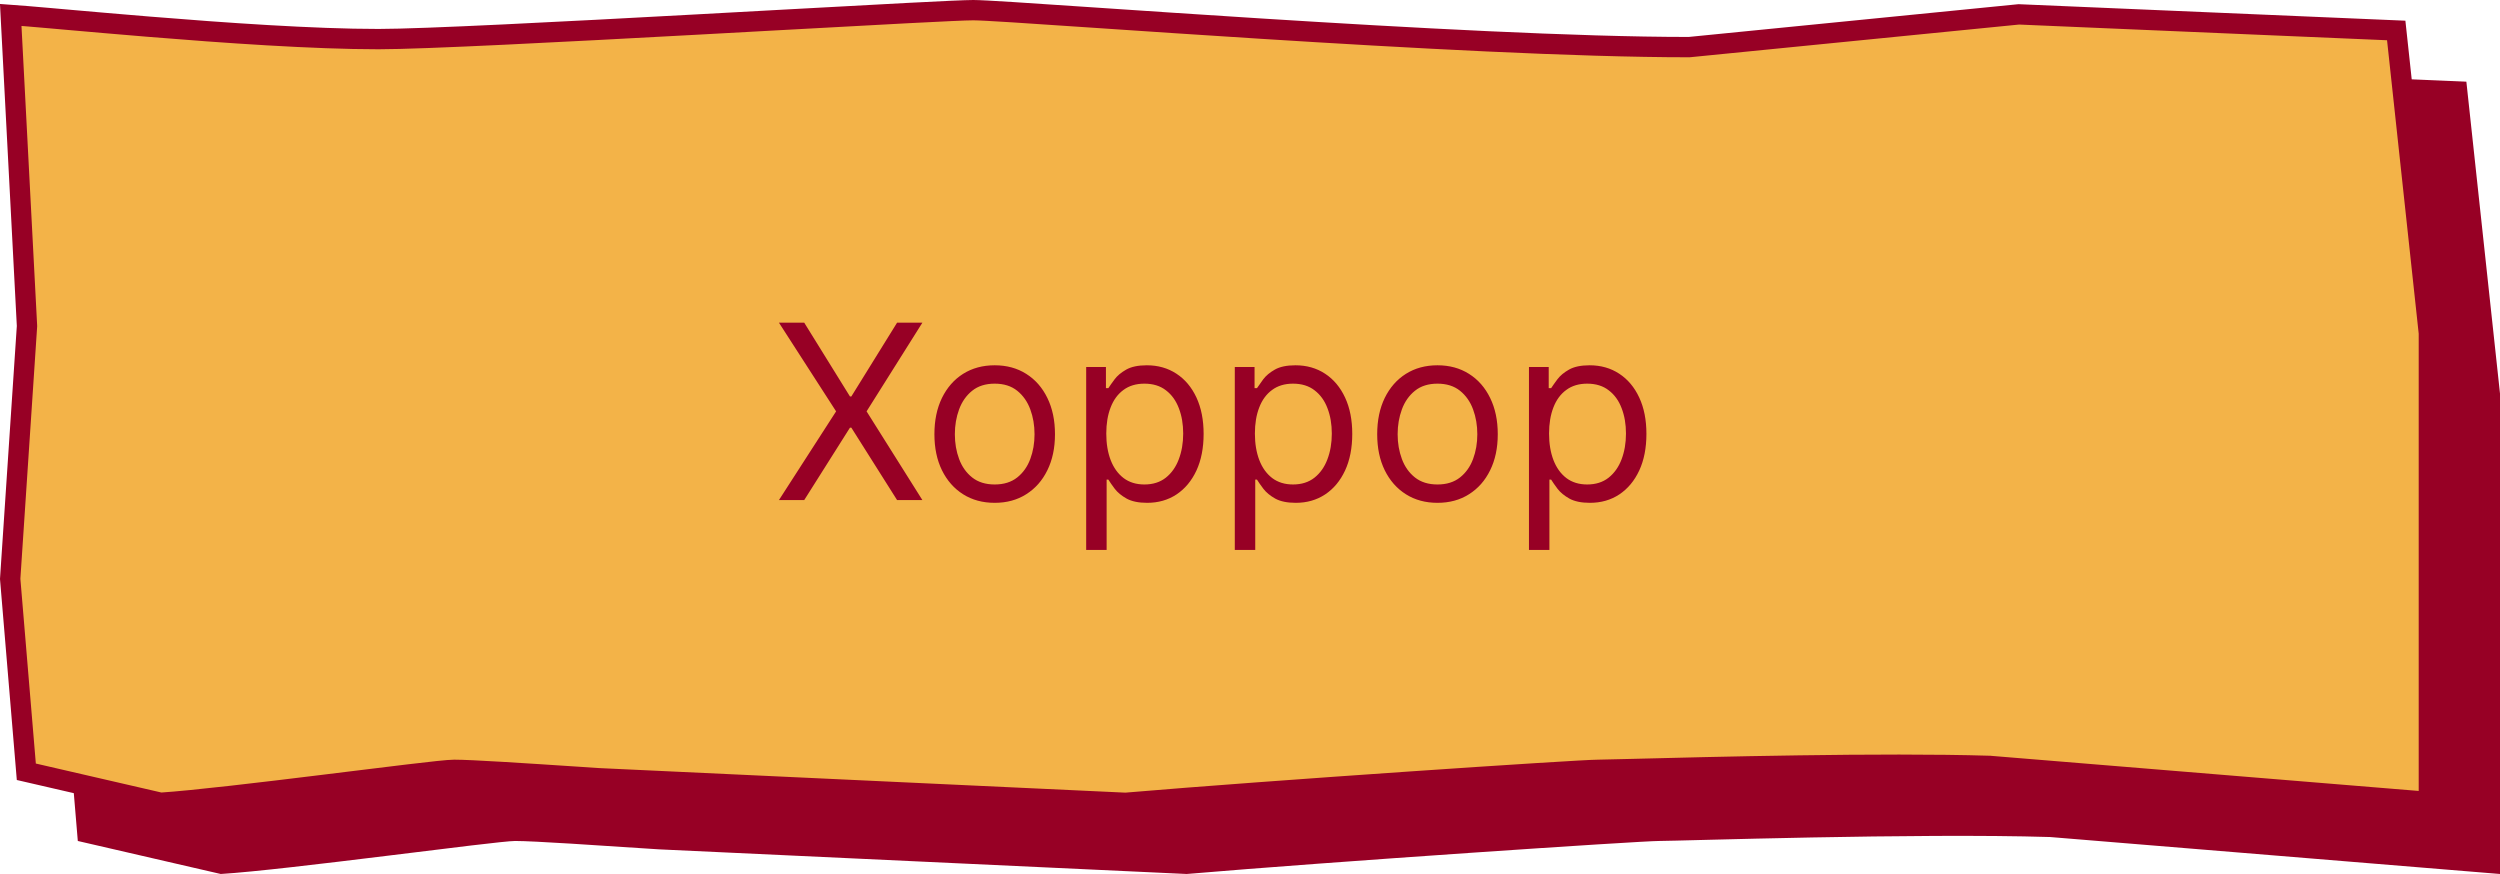
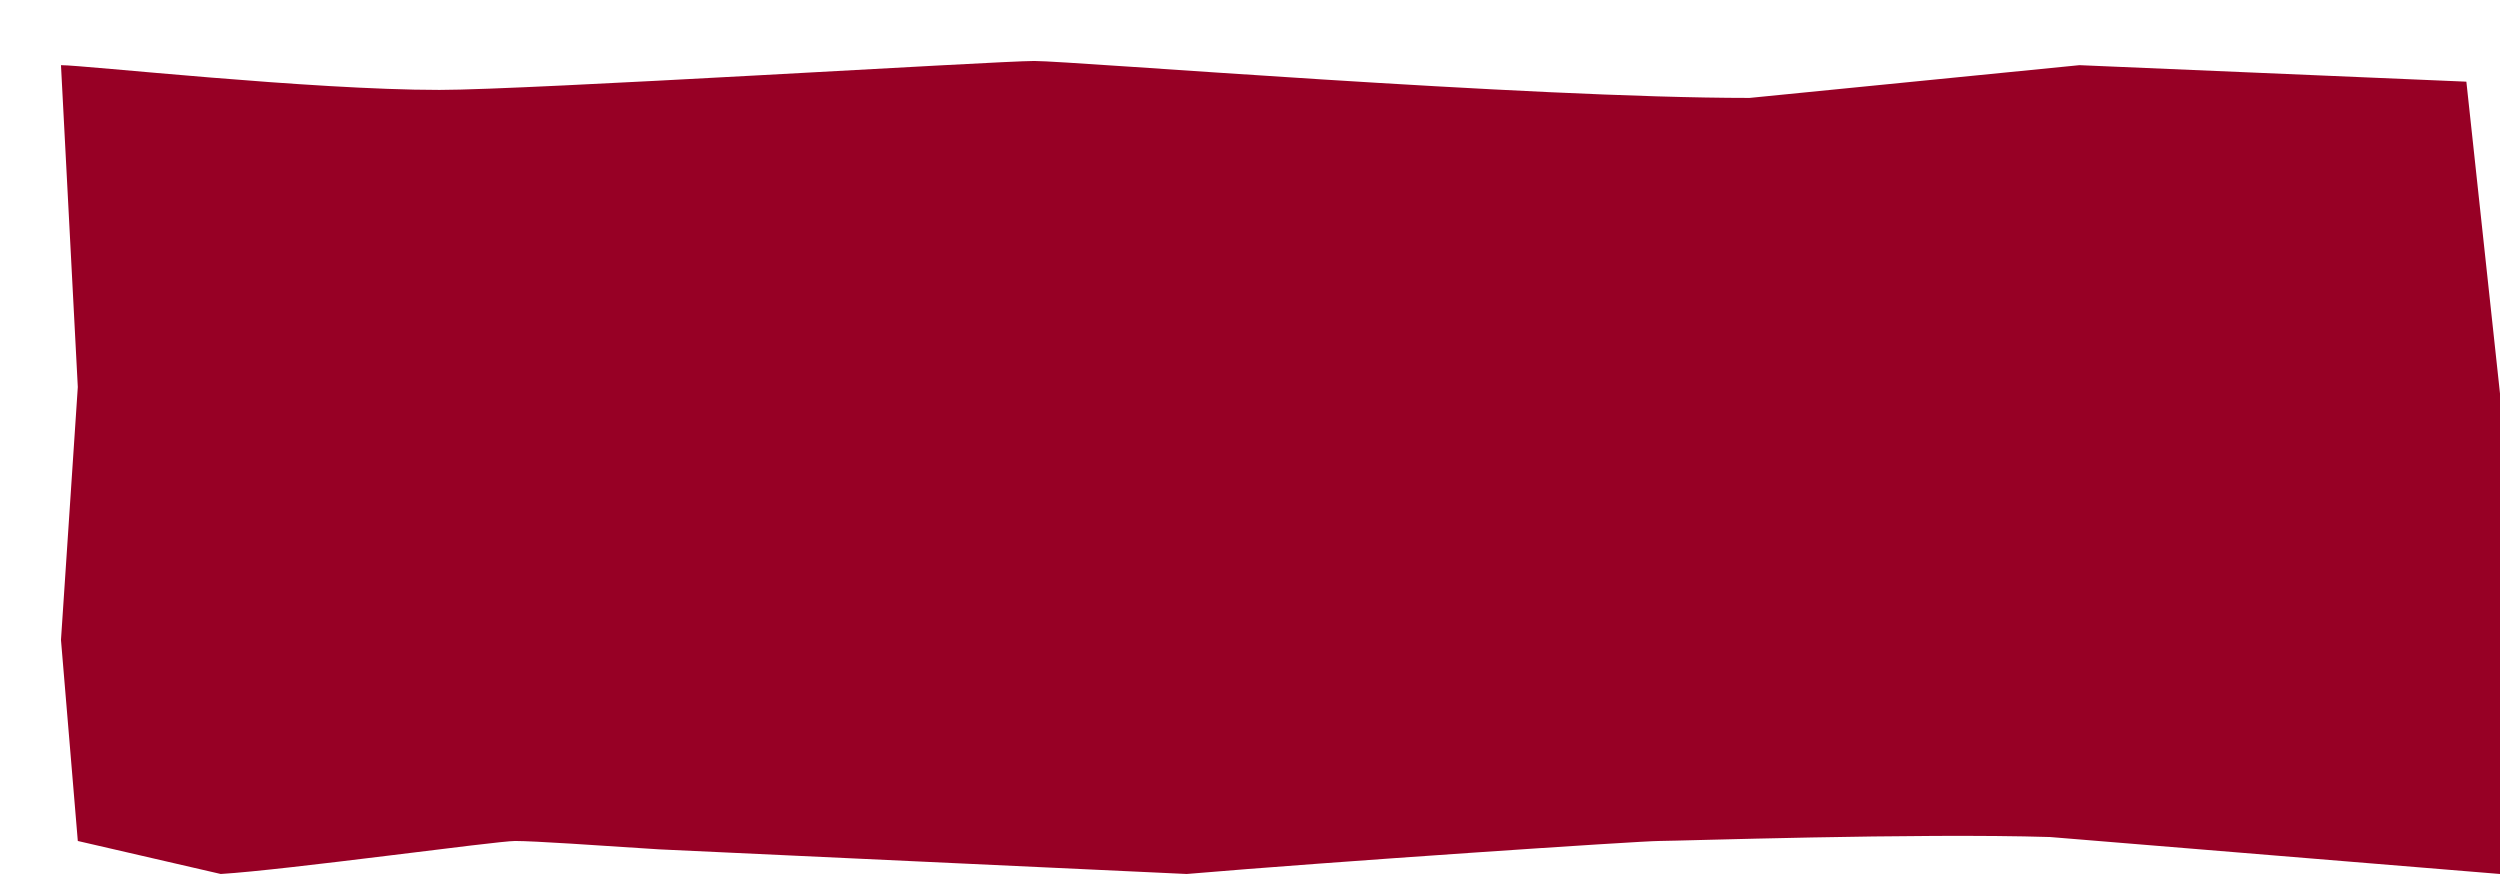
<svg xmlns="http://www.w3.org/2000/svg" width="123" height="43" viewBox="0 0 123 43" fill="none">
  <path d="M21.621 4.424C15.274 4.424 4.154 3.206 3 3.206L3.828 19.042L3 31.485L3.828 41.376L10.862 43C14.131 42.798 24.422 41.376 25.345 41.376C26.268 41.376 29.346 41.586 32.423 41.788L58.385 43C65.5 42.394 80.698 41.376 81.621 41.376C82.544 41.376 94.325 40.98 100.864 41.182L123 43V37.545V19.364L121.345 4.018L102.31 3.206L86.077 4.818C75.115 4.818 52.731 3 50.885 3C49.038 3 25.982 4.424 21.621 4.424Z" fill="#970025" />
-   <path d="M119.5 34.545V39.457L97.905 37.684L97.892 37.682L97.879 37.682C92.634 37.52 83.984 37.742 80.308 37.837C79.4 37.86 78.795 37.876 78.621 37.876C77.673 37.876 62.496 38.893 55.375 39.499L29.451 38.289C29.126 38.267 28.801 38.246 28.477 38.224C25.757 38.045 23.189 37.876 22.345 37.876C22.076 37.876 21.217 37.971 20.093 38.105C19.271 38.203 18.279 38.325 17.214 38.457C16.793 38.509 16.36 38.562 15.922 38.616C12.864 38.992 9.546 39.389 7.903 39.496L1.295 37.971L0.501 28.481L1.326 16.076L1.328 16.046L1.327 16.016L0.528 0.734C0.965 0.765 1.624 0.821 2.46 0.894C2.715 0.917 2.985 0.941 3.268 0.966C4.434 1.068 5.826 1.191 7.322 1.313C11.04 1.618 15.425 1.924 18.621 1.924C20.819 1.924 27.692 1.567 34.223 1.211C35.617 1.135 36.995 1.06 38.309 0.987C43.177 0.72 47.172 0.5 47.885 0.5C48.406 0.5 50.638 0.651 53.825 0.867C56.15 1.024 58.983 1.216 62.031 1.408C69.226 1.863 77.578 2.318 83.077 2.318H83.102L83.126 2.316L99.325 0.707L117.894 1.499L119.5 16.39V34.545Z" fill="#F3B348" stroke="#970025" />
-   <path d="M39.568 15.876L41.818 19.506H41.886L44.136 15.876H45.381L42.636 20.239L45.381 24.603H44.136L41.886 21.041H41.818L39.568 24.603H38.324L41.136 20.239L38.324 15.876H39.568ZM48.939 24.739C48.348 24.739 47.83 24.599 47.383 24.317C46.94 24.036 46.594 23.643 46.344 23.137C46.097 22.631 45.973 22.041 45.973 21.364C45.973 20.683 46.097 20.087 46.344 19.579C46.594 19.07 46.94 18.675 47.383 18.394C47.83 18.113 48.348 17.972 48.939 17.972C49.53 17.972 50.047 18.113 50.49 18.394C50.936 18.675 51.283 19.07 51.53 19.579C51.78 20.087 51.905 20.683 51.905 21.364C51.905 22.041 51.78 22.631 51.53 23.137C51.283 23.643 50.936 24.036 50.49 24.317C50.047 24.599 49.53 24.739 48.939 24.739ZM48.939 23.836C49.388 23.836 49.757 23.721 50.047 23.491C50.337 23.261 50.551 22.958 50.69 22.583C50.83 22.208 50.899 21.802 50.899 21.364C50.899 20.927 50.83 20.519 50.69 20.141C50.551 19.764 50.337 19.458 50.047 19.225C49.757 18.992 49.388 18.876 48.939 18.876C48.49 18.876 48.121 18.992 47.831 19.225C47.541 19.458 47.327 19.764 47.188 20.141C47.048 20.519 46.979 20.927 46.979 21.364C46.979 21.802 47.048 22.208 47.188 22.583C47.327 22.958 47.541 23.261 47.831 23.491C48.121 23.721 48.49 23.836 48.939 23.836ZM53.44 27.058V18.058H54.412V19.097H54.531C54.605 18.984 54.707 18.839 54.838 18.663C54.971 18.484 55.162 18.325 55.409 18.185C55.659 18.043 55.997 17.972 56.423 17.972C56.974 17.972 57.46 18.11 57.88 18.386C58.301 18.661 58.629 19.052 58.865 19.558C59.1 20.063 59.218 20.66 59.218 21.347C59.218 22.041 59.1 22.641 58.865 23.15C58.629 23.656 58.302 24.048 57.885 24.326C57.467 24.602 56.985 24.739 56.44 24.739C56.02 24.739 55.683 24.67 55.43 24.531C55.177 24.389 54.983 24.228 54.846 24.049C54.71 23.867 54.605 23.717 54.531 23.597H54.446V27.058H53.44ZM54.429 21.33C54.429 21.825 54.501 22.261 54.646 22.639C54.791 23.014 55.002 23.308 55.281 23.521C55.559 23.731 55.9 23.836 56.304 23.836C56.724 23.836 57.075 23.725 57.356 23.504C57.64 23.279 57.853 22.978 57.995 22.6C58.14 22.22 58.213 21.796 58.213 21.33C58.213 20.87 58.142 20.455 58 20.086C57.86 19.714 57.649 19.42 57.365 19.204C57.084 18.985 56.73 18.876 56.304 18.876C55.895 18.876 55.551 18.979 55.272 19.187C54.994 19.391 54.784 19.678 54.642 20.048C54.5 20.414 54.429 20.842 54.429 21.33ZM60.752 27.058V18.058H61.724V19.097H61.843C61.917 18.984 62.02 18.839 62.15 18.663C62.284 18.484 62.474 18.325 62.721 18.185C62.971 18.043 63.309 17.972 63.735 17.972C64.287 17.972 64.772 18.11 65.193 18.386C65.613 18.661 65.941 19.052 66.177 19.558C66.413 20.063 66.531 20.66 66.531 21.347C66.531 22.041 66.413 22.641 66.177 23.15C65.941 23.656 65.615 24.048 65.197 24.326C64.779 24.602 64.298 24.739 63.752 24.739C63.332 24.739 62.995 24.67 62.742 24.531C62.49 24.389 62.295 24.228 62.159 24.049C62.022 23.867 61.917 23.717 61.843 23.597H61.758V27.058H60.752ZM61.741 21.33C61.741 21.825 61.814 22.261 61.959 22.639C62.103 23.014 62.315 23.308 62.593 23.521C62.872 23.731 63.213 23.836 63.616 23.836C64.037 23.836 64.387 23.725 64.669 23.504C64.953 23.279 65.166 22.978 65.308 22.6C65.453 22.22 65.525 21.796 65.525 21.33C65.525 20.87 65.454 20.455 65.312 20.086C65.173 19.714 64.961 19.42 64.677 19.204C64.396 18.985 64.042 18.876 63.616 18.876C63.207 18.876 62.863 18.979 62.585 19.187C62.306 19.391 62.096 19.678 61.954 20.048C61.812 20.414 61.741 20.842 61.741 21.33ZM70.724 24.739C70.133 24.739 69.615 24.599 69.169 24.317C68.725 24.036 68.379 23.643 68.129 23.137C67.882 22.631 67.758 22.041 67.758 21.364C67.758 20.683 67.882 20.087 68.129 19.579C68.379 19.07 68.725 18.675 69.169 18.394C69.615 18.113 70.133 17.972 70.724 17.972C71.315 17.972 71.832 18.113 72.275 18.394C72.721 18.675 73.068 19.07 73.315 19.579C73.565 20.087 73.69 20.683 73.69 21.364C73.69 22.041 73.565 22.631 73.315 23.137C73.068 23.643 72.721 24.036 72.275 24.317C71.832 24.599 71.315 24.739 70.724 24.739ZM70.724 23.836C71.173 23.836 71.542 23.721 71.832 23.491C72.122 23.261 72.336 22.958 72.475 22.583C72.615 22.208 72.684 21.802 72.684 21.364C72.684 20.927 72.615 20.519 72.475 20.141C72.336 19.764 72.122 19.458 71.832 19.225C71.542 18.992 71.173 18.876 70.724 18.876C70.275 18.876 69.906 18.992 69.616 19.225C69.326 19.458 69.112 19.764 68.973 20.141C68.834 20.519 68.764 20.927 68.764 21.364C68.764 21.802 68.834 22.208 68.973 22.583C69.112 22.958 69.326 23.261 69.616 23.491C69.906 23.721 70.275 23.836 70.724 23.836ZM75.225 27.058V18.058H76.197V19.097H76.316C76.39 18.984 76.492 18.839 76.623 18.663C76.756 18.484 76.947 18.325 77.194 18.185C77.444 18.043 77.782 17.972 78.208 17.972C78.759 17.972 79.245 18.11 79.665 18.386C80.086 18.661 80.414 19.052 80.65 19.558C80.886 20.063 81.004 20.66 81.004 21.347C81.004 22.041 80.886 22.641 80.65 23.15C80.414 23.656 80.087 24.048 79.67 24.326C79.252 24.602 78.771 24.739 78.225 24.739C77.805 24.739 77.468 24.67 77.215 24.531C76.962 24.389 76.768 24.228 76.631 24.049C76.495 23.867 76.39 23.717 76.316 23.597H76.231V27.058H75.225ZM76.214 21.33C76.214 21.825 76.286 22.261 76.431 22.639C76.576 23.014 76.788 23.308 77.066 23.521C77.344 23.731 77.685 23.836 78.089 23.836C78.509 23.836 78.86 23.725 79.141 23.504C79.425 23.279 79.638 22.978 79.781 22.6C79.925 22.22 79.998 21.796 79.998 21.33C79.998 20.87 79.927 20.455 79.785 20.086C79.646 19.714 79.434 19.42 79.15 19.204C78.869 18.985 78.515 18.876 78.089 18.876C77.68 18.876 77.336 18.979 77.058 19.187C76.779 19.391 76.569 19.678 76.427 20.048C76.285 20.414 76.214 20.842 76.214 21.33Z" fill="#970025" />
</svg>